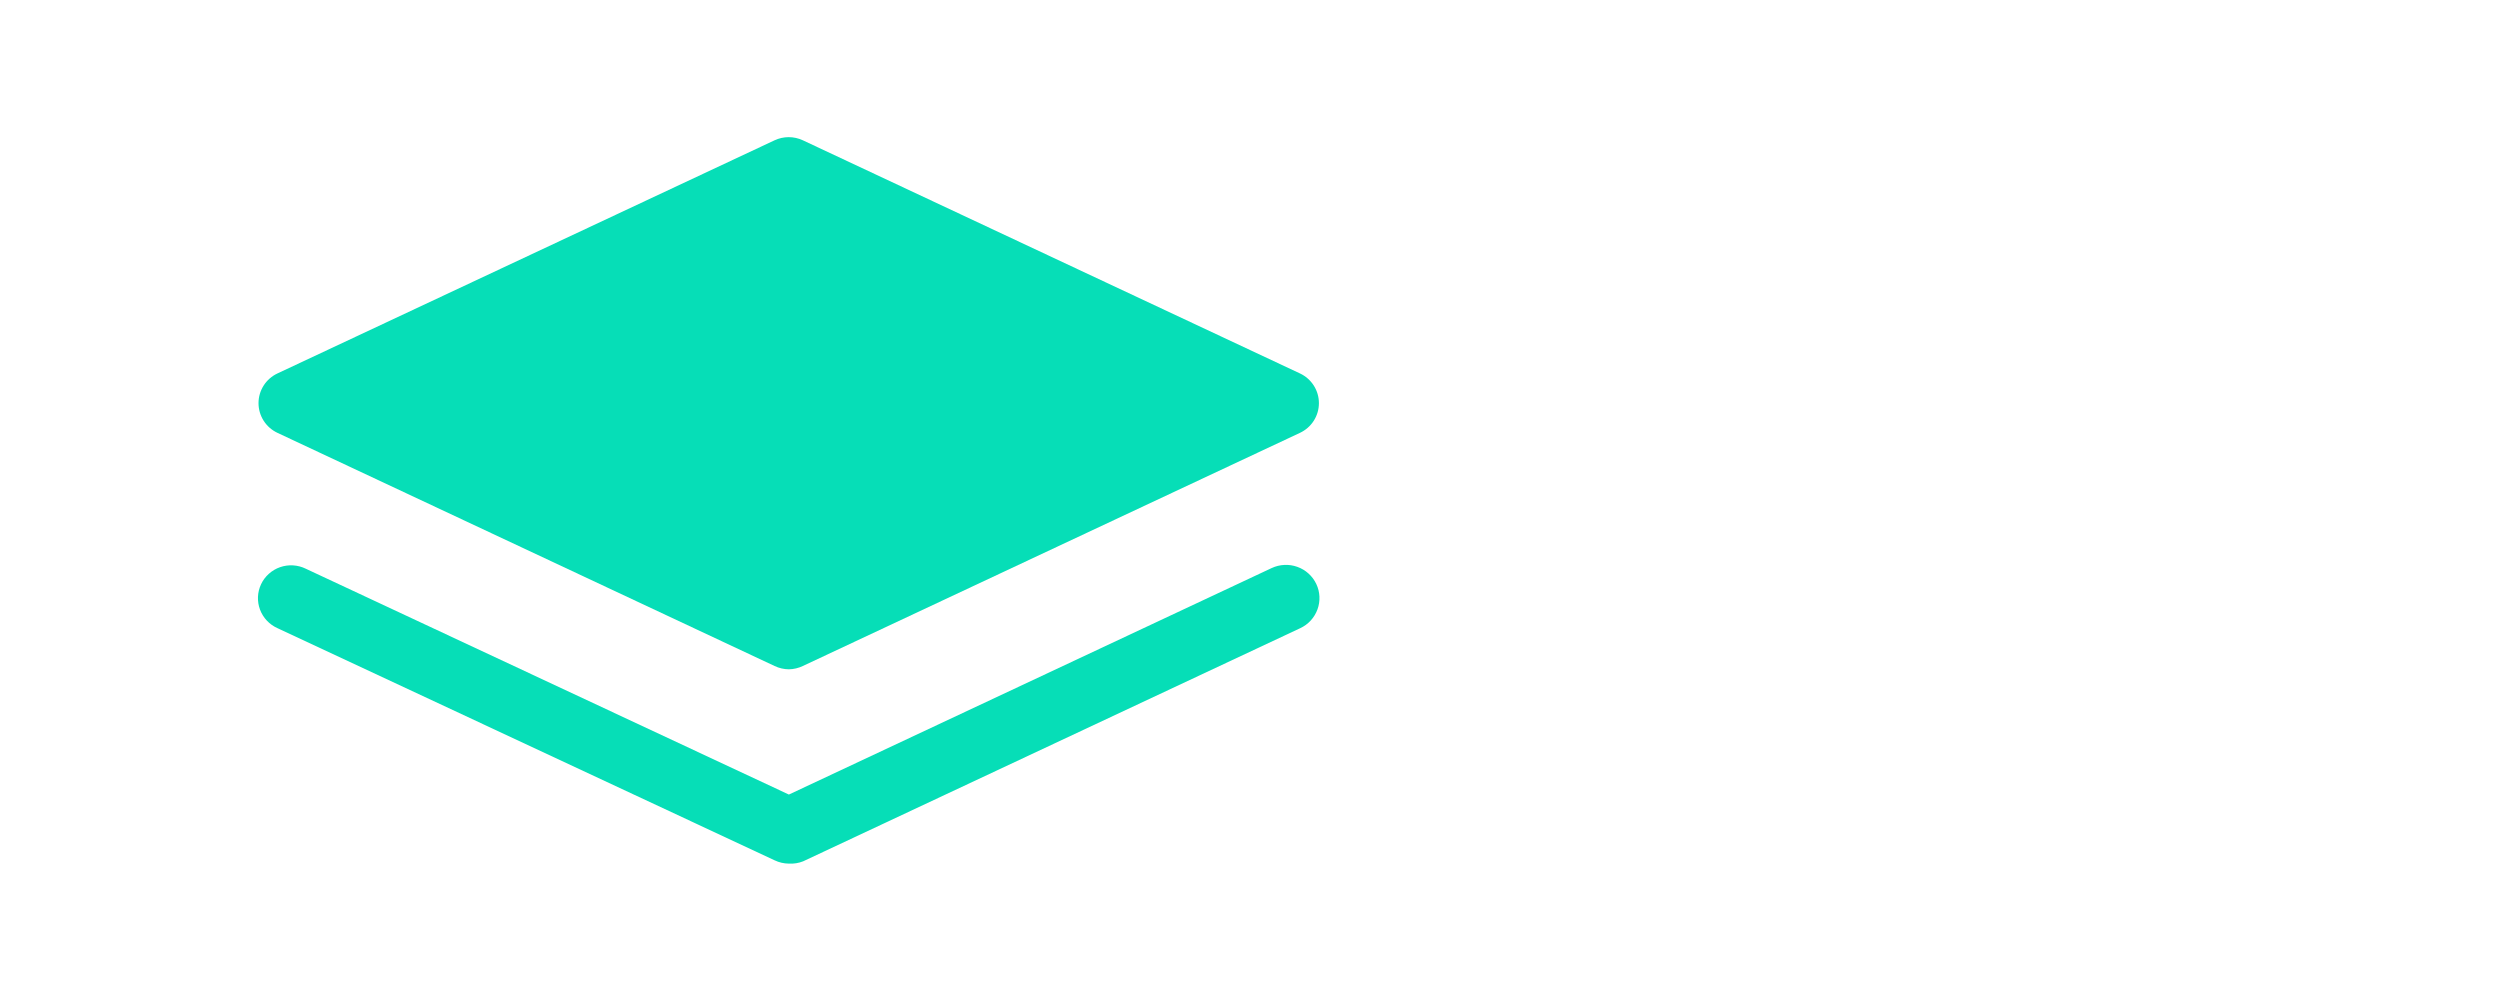
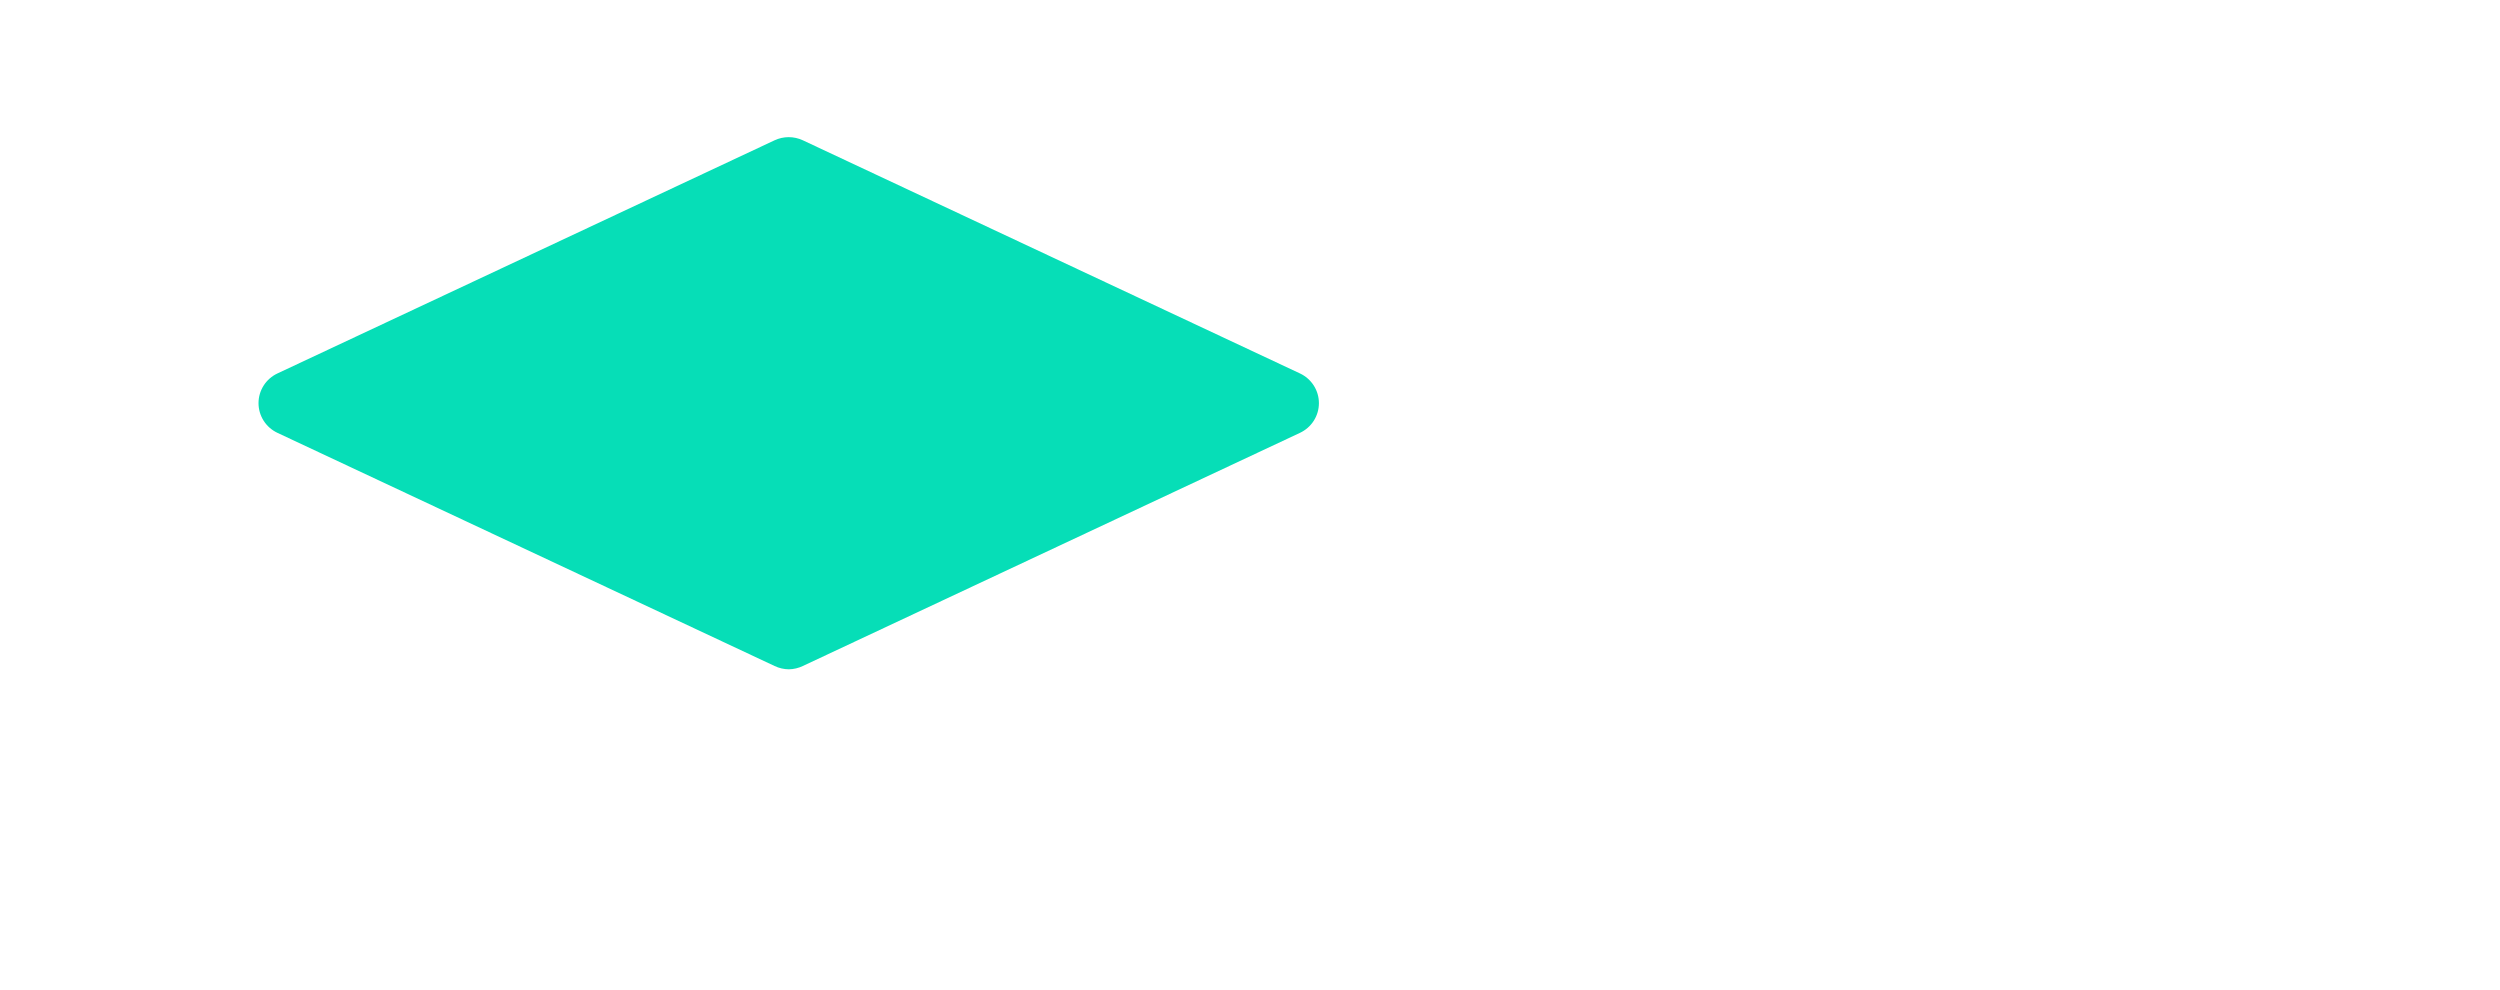
<svg xmlns="http://www.w3.org/2000/svg" width="101" height="40" viewBox="0 0 101 40" fill="none">
  <path d="M31.871 27.04C31.671 27.038 31.474 26.993 31.295 26.907L11.213 17.489C10.983 17.382 10.788 17.212 10.652 16.999C10.516 16.786 10.444 16.539 10.444 16.287C10.444 16.035 10.516 15.788 10.652 15.575C10.788 15.362 10.983 15.192 11.213 15.085L31.295 5.667C31.473 5.584 31.667 5.541 31.864 5.541C32.06 5.541 32.255 5.584 32.433 5.667L52.515 15.085C52.745 15.192 52.939 15.362 53.076 15.575C53.212 15.788 53.284 16.035 53.284 16.287C53.284 16.539 53.212 16.786 53.076 16.999C52.939 17.212 52.745 17.382 52.515 17.489L32.433 26.907C32.257 26.991 32.066 27.036 31.871 27.04Z" fill="#06DEB7" />
-   <path d="M31.871 34.89C31.672 34.889 31.475 34.843 31.295 34.757L11.213 25.379C11.051 25.307 10.905 25.204 10.783 25.075C10.661 24.946 10.567 24.795 10.505 24.629C10.443 24.464 10.415 24.288 10.422 24.111C10.43 23.935 10.472 23.762 10.548 23.602C10.623 23.442 10.73 23.299 10.863 23.181C10.995 23.062 11.149 22.971 11.317 22.913C11.485 22.855 11.663 22.83 11.841 22.841C12.018 22.852 12.192 22.897 12.351 22.975L31.871 32.1L51.377 22.949C51.538 22.874 51.712 22.831 51.89 22.823C52.068 22.814 52.245 22.841 52.412 22.901C52.579 22.96 52.733 23.052 52.864 23.171C52.996 23.29 53.102 23.433 53.178 23.593C53.254 23.752 53.297 23.925 53.305 24.101C53.313 24.277 53.287 24.454 53.226 24.619C53.166 24.785 53.073 24.938 52.954 25.068C52.834 25.199 52.69 25.304 52.529 25.379L32.447 34.797C32.264 34.87 32.068 34.901 31.871 34.89Z" fill="#06DEB7" />
</svg>